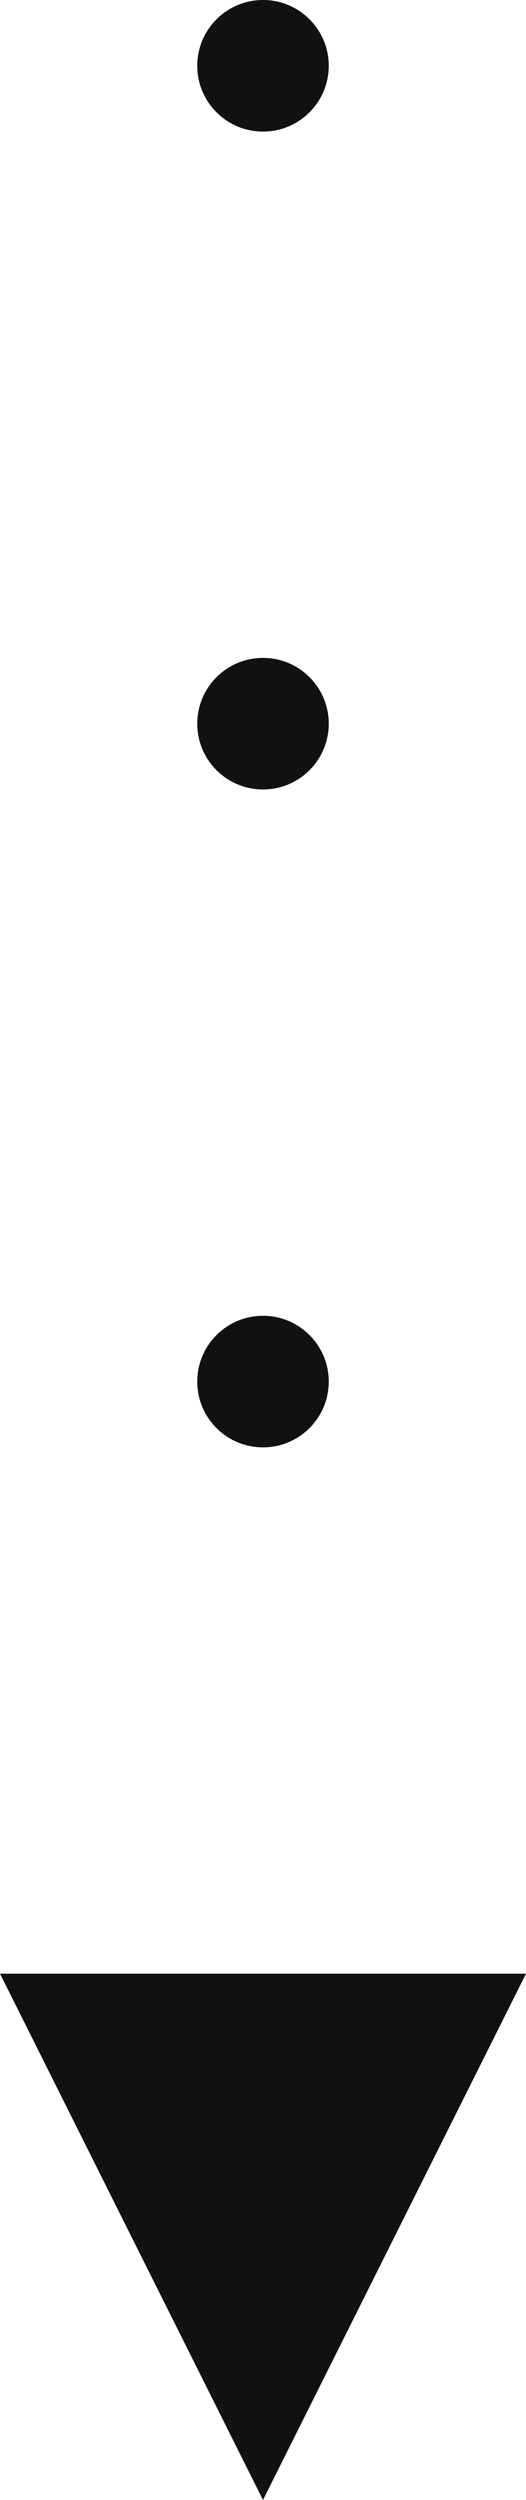
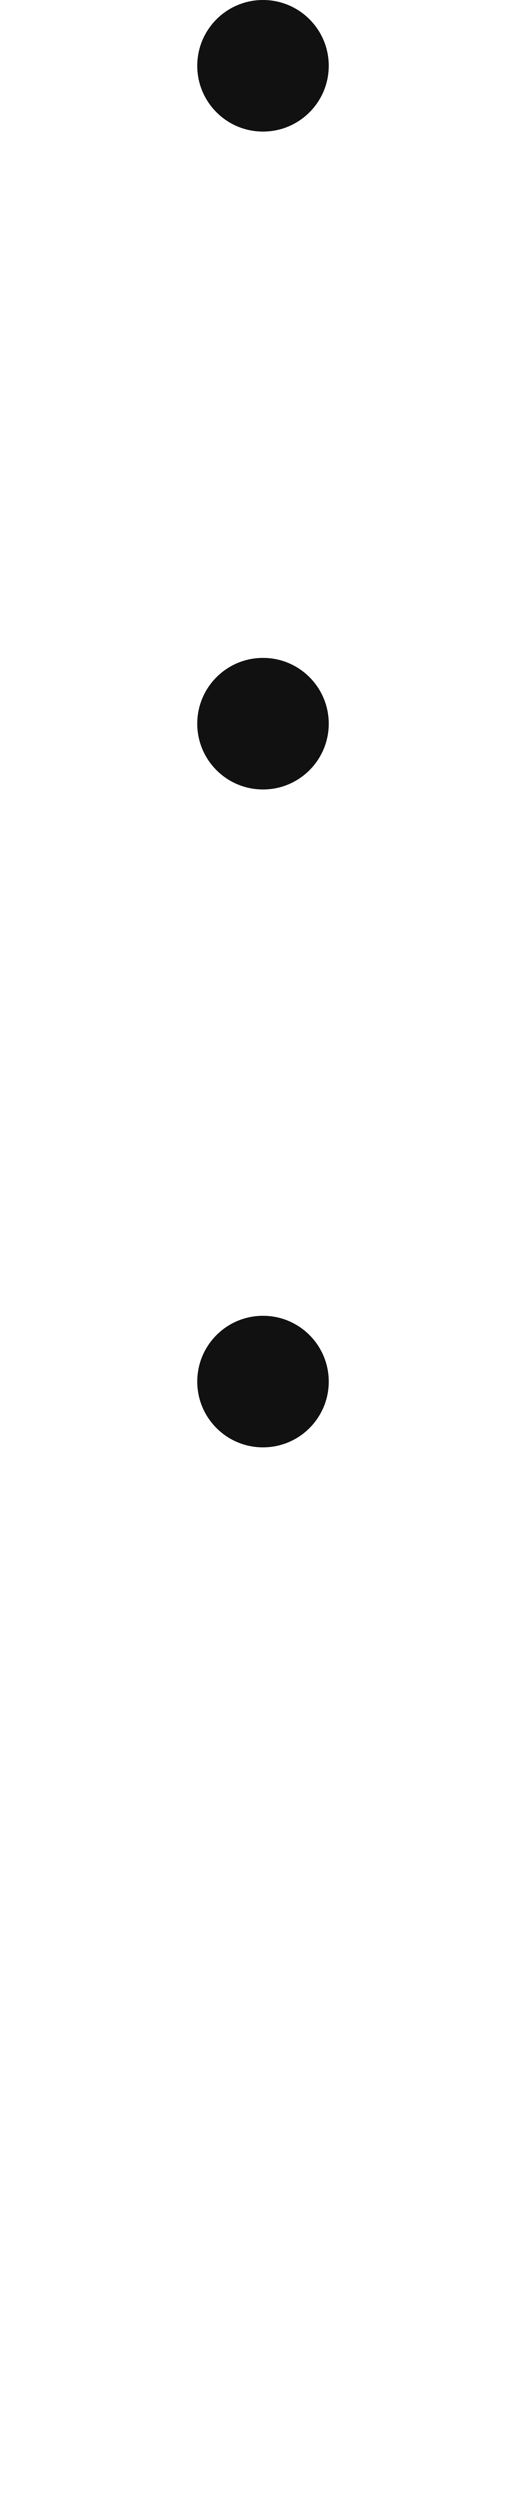
<svg xmlns="http://www.w3.org/2000/svg" width="12" height="57" viewBox="0 0 12 57" fill="none">
  <circle cx="6" cy="1.5" r="1.5" fill="#111111" />
  <circle cx="6" cy="16.5" r="1.5" fill="#111111" />
  <circle cx="6" cy="31.5" r="1.5" fill="#111111" />
-   <path d="M12 45H0L6 57L12 45Z" fill="#111111" />
</svg>